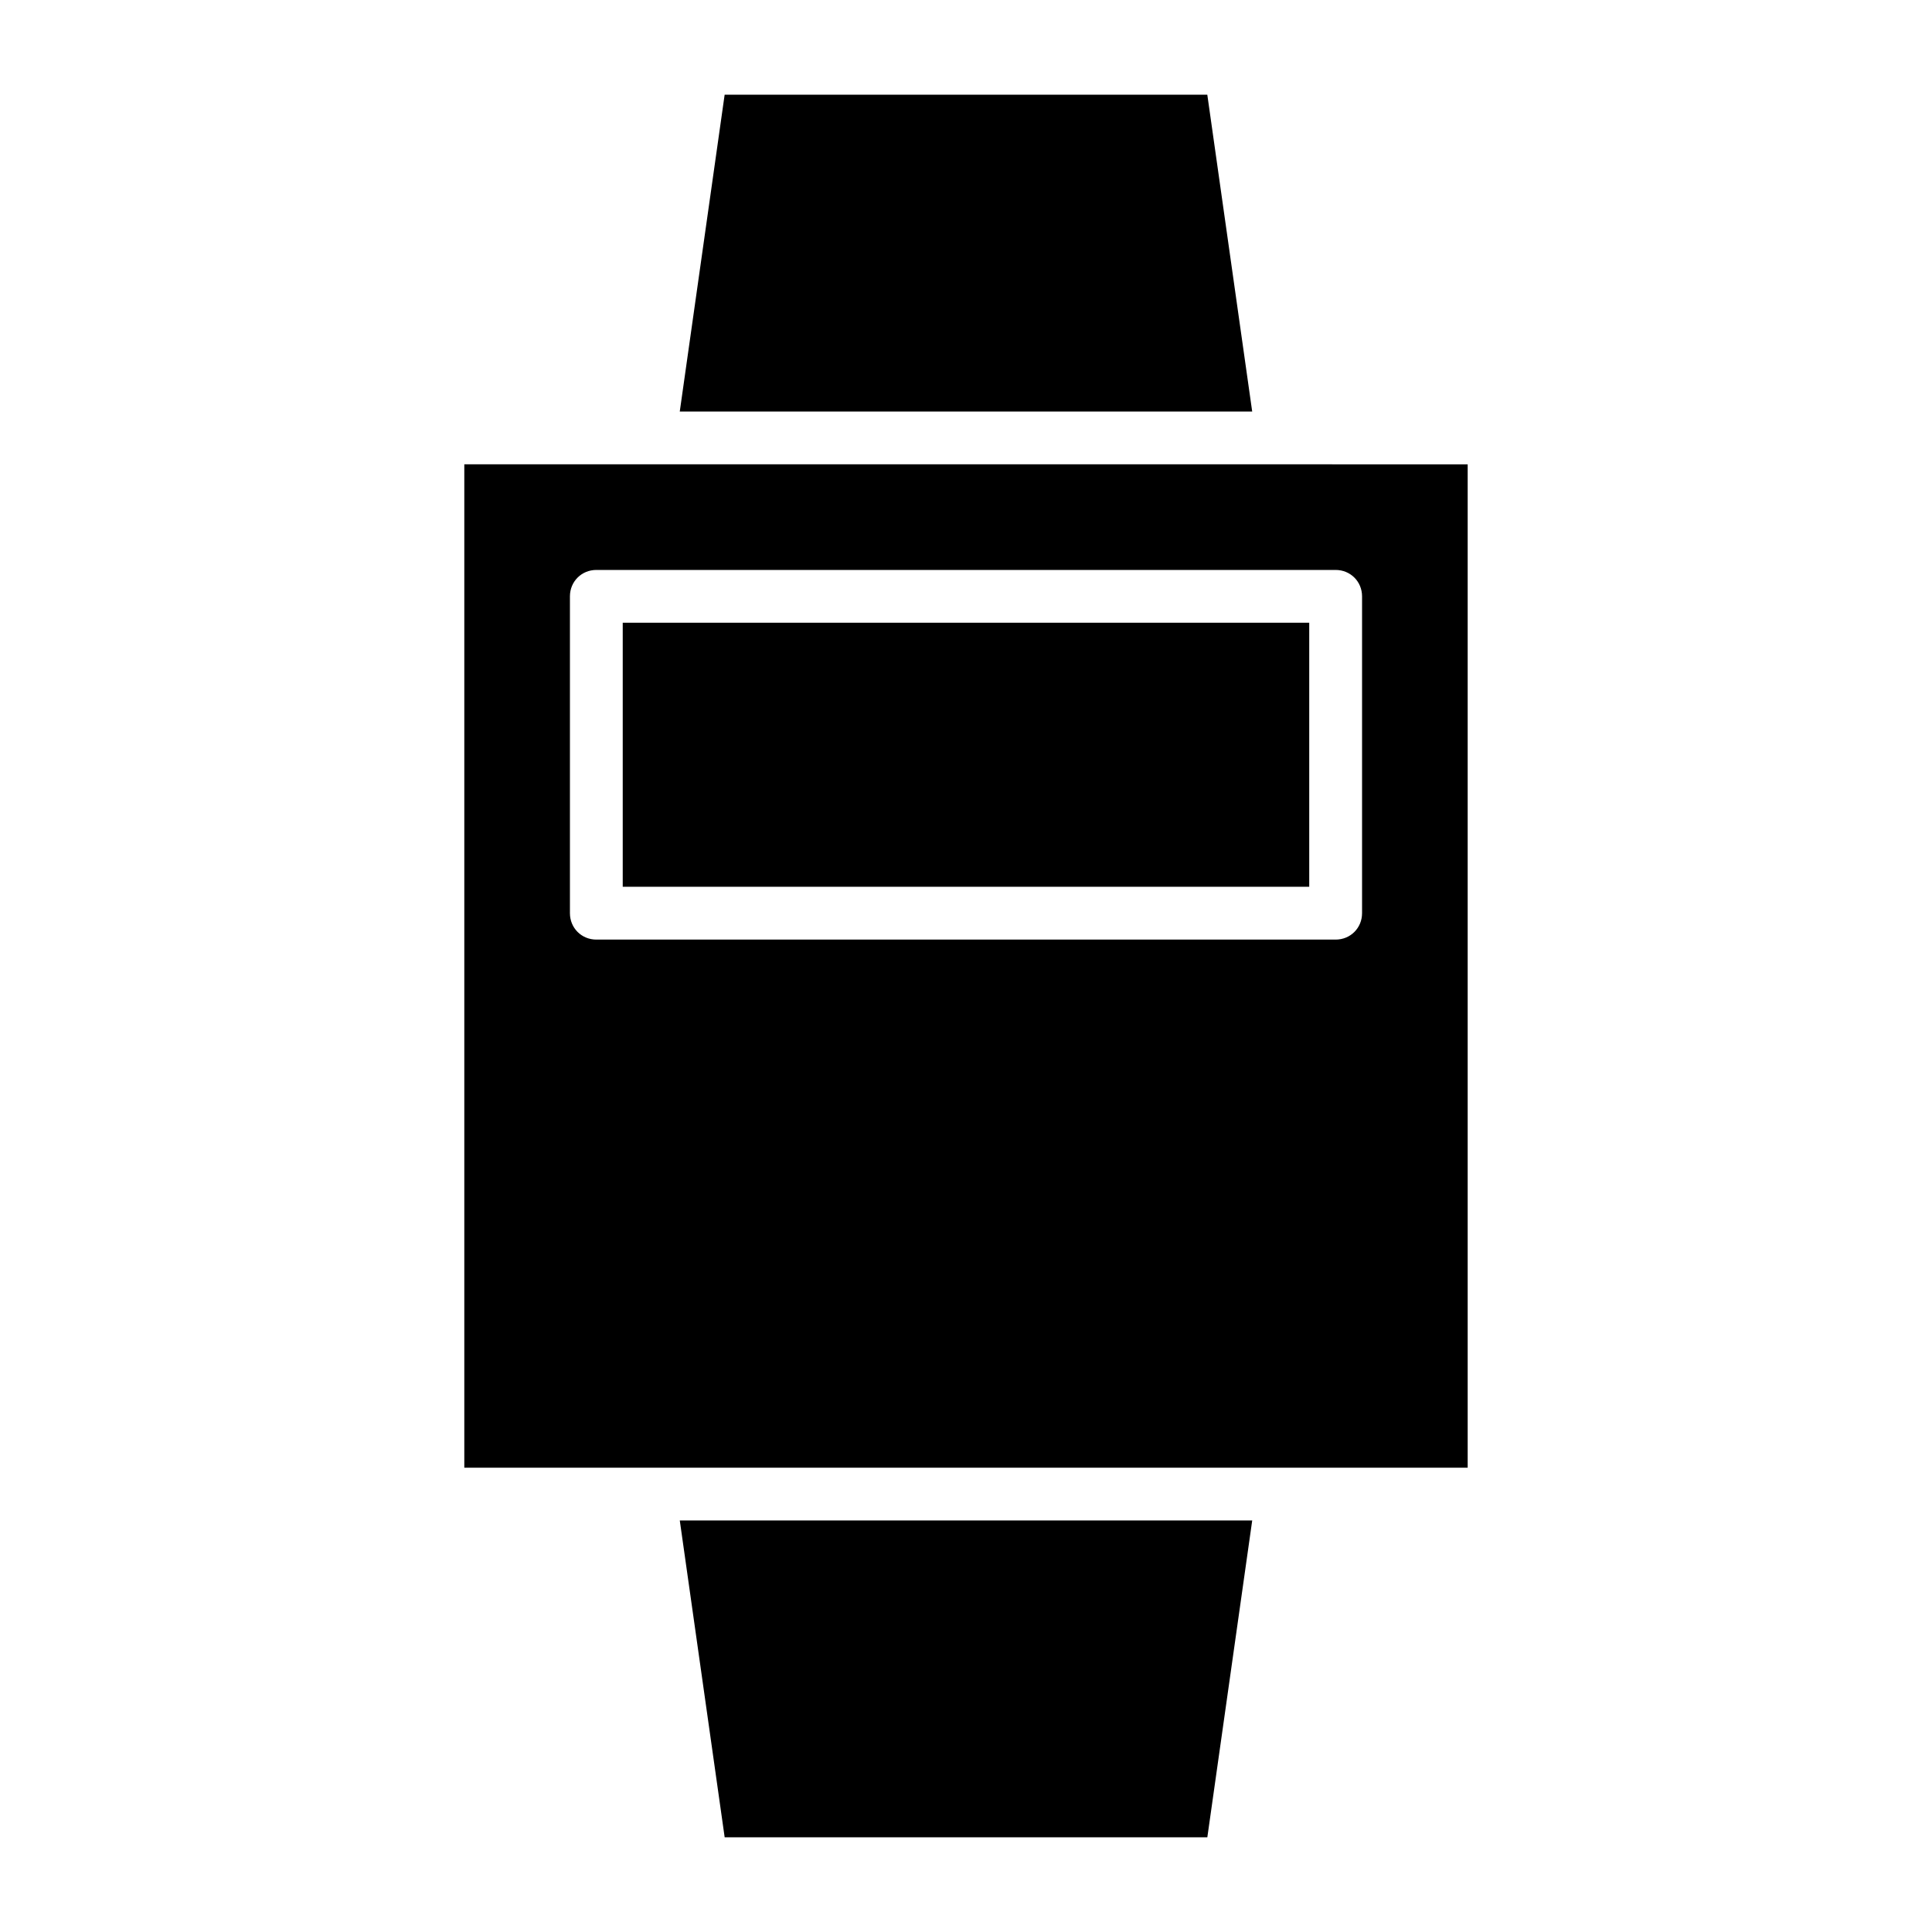
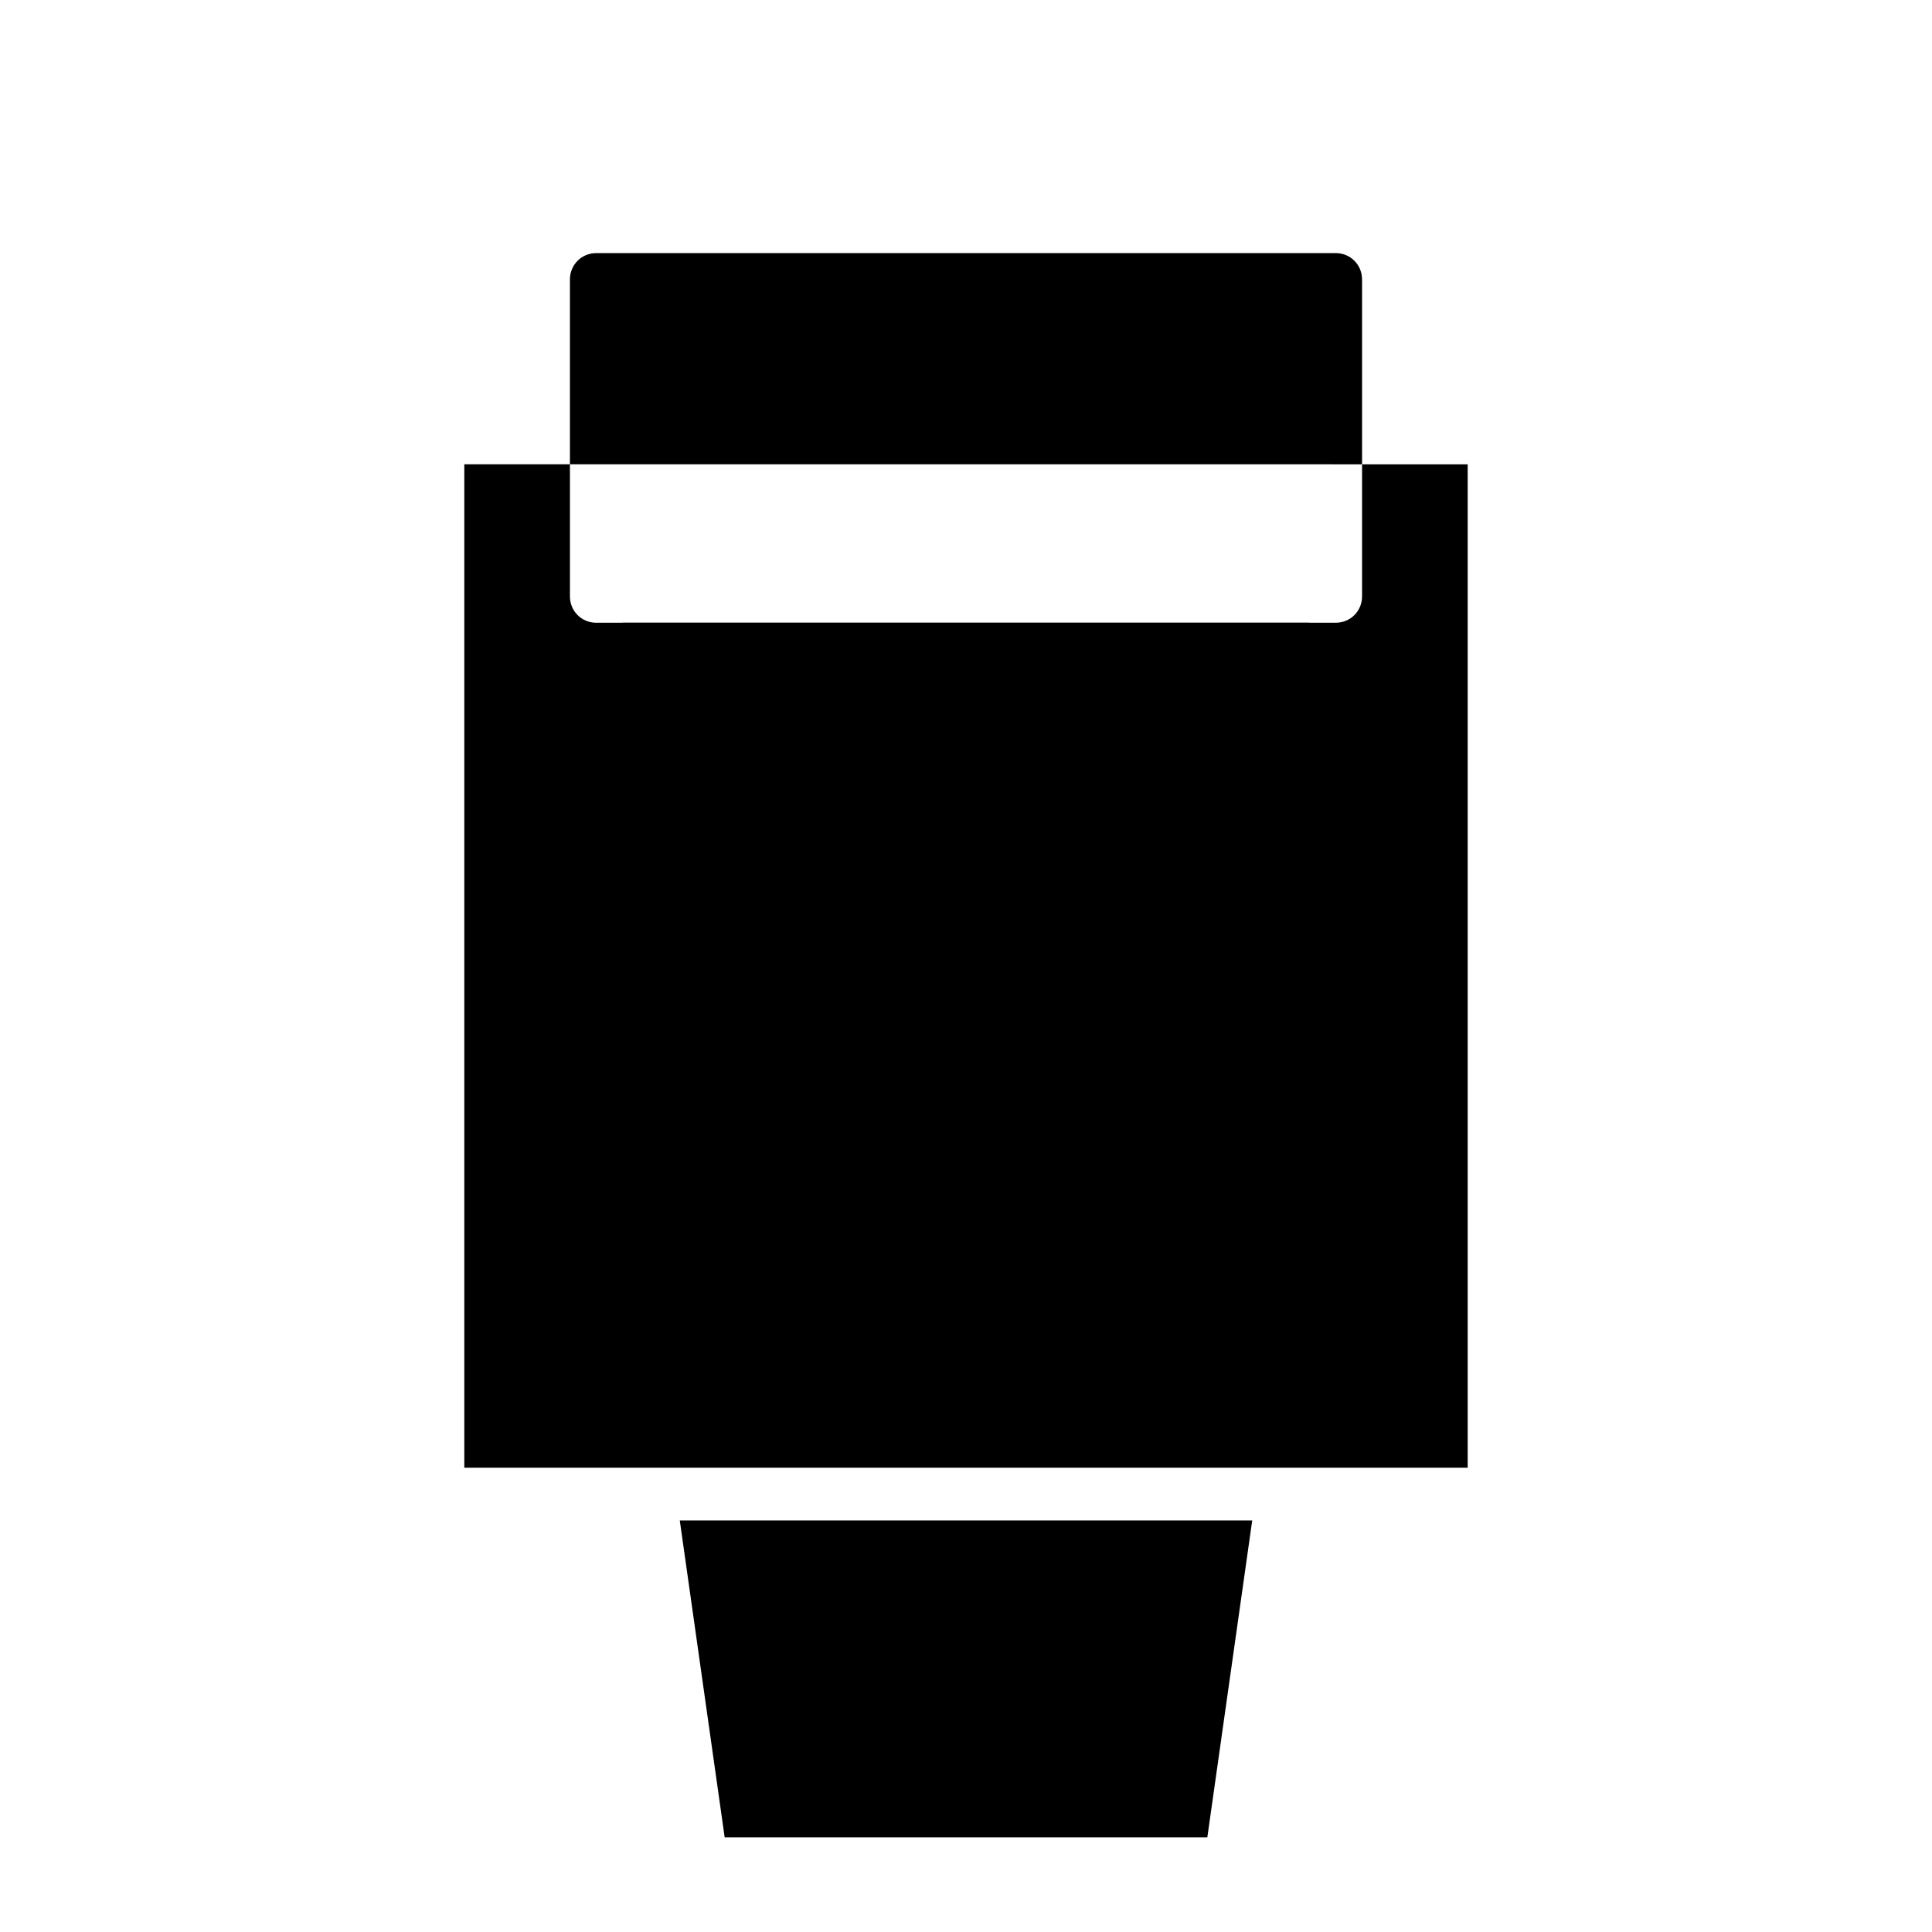
<svg xmlns="http://www.w3.org/2000/svg" fill="#000000" width="800px" height="800px" version="1.1" viewBox="144 144 512 512">
  <g>
-     <path d="m336.04 169.09-11.895 83.969h151.7l-11.898-83.969z" />
-     <path d="m316.03 267.05h-48.984v265.9l48.984 0.004h216.92v-265.9l-48.984-0.004zm188.93 34.988v83.969c0 3.918-3.078 6.996-6.996 6.996h-195.93c-3.918 0-6.996-3.078-6.996-6.996v-83.969c0-3.918 3.078-6.996 6.996-6.996h195.93c3.918 0 6.996 3.078 6.996 6.996z" />
+     <path d="m316.03 267.05h-48.984v265.9l48.984 0.004h216.92v-265.9l-48.984-0.004zm188.93 34.988c0 3.918-3.078 6.996-6.996 6.996h-195.93c-3.918 0-6.996-3.078-6.996-6.996v-83.969c0-3.918 3.078-6.996 6.996-6.996h195.93c3.918 0 6.996 3.078 6.996 6.996z" />
    <path d="m475.85 546.94h-151.7l11.895 83.969h127.91z" />
    <path d="m309.03 309.03h181.93v69.973h-181.93z" />
  </g>
</svg>